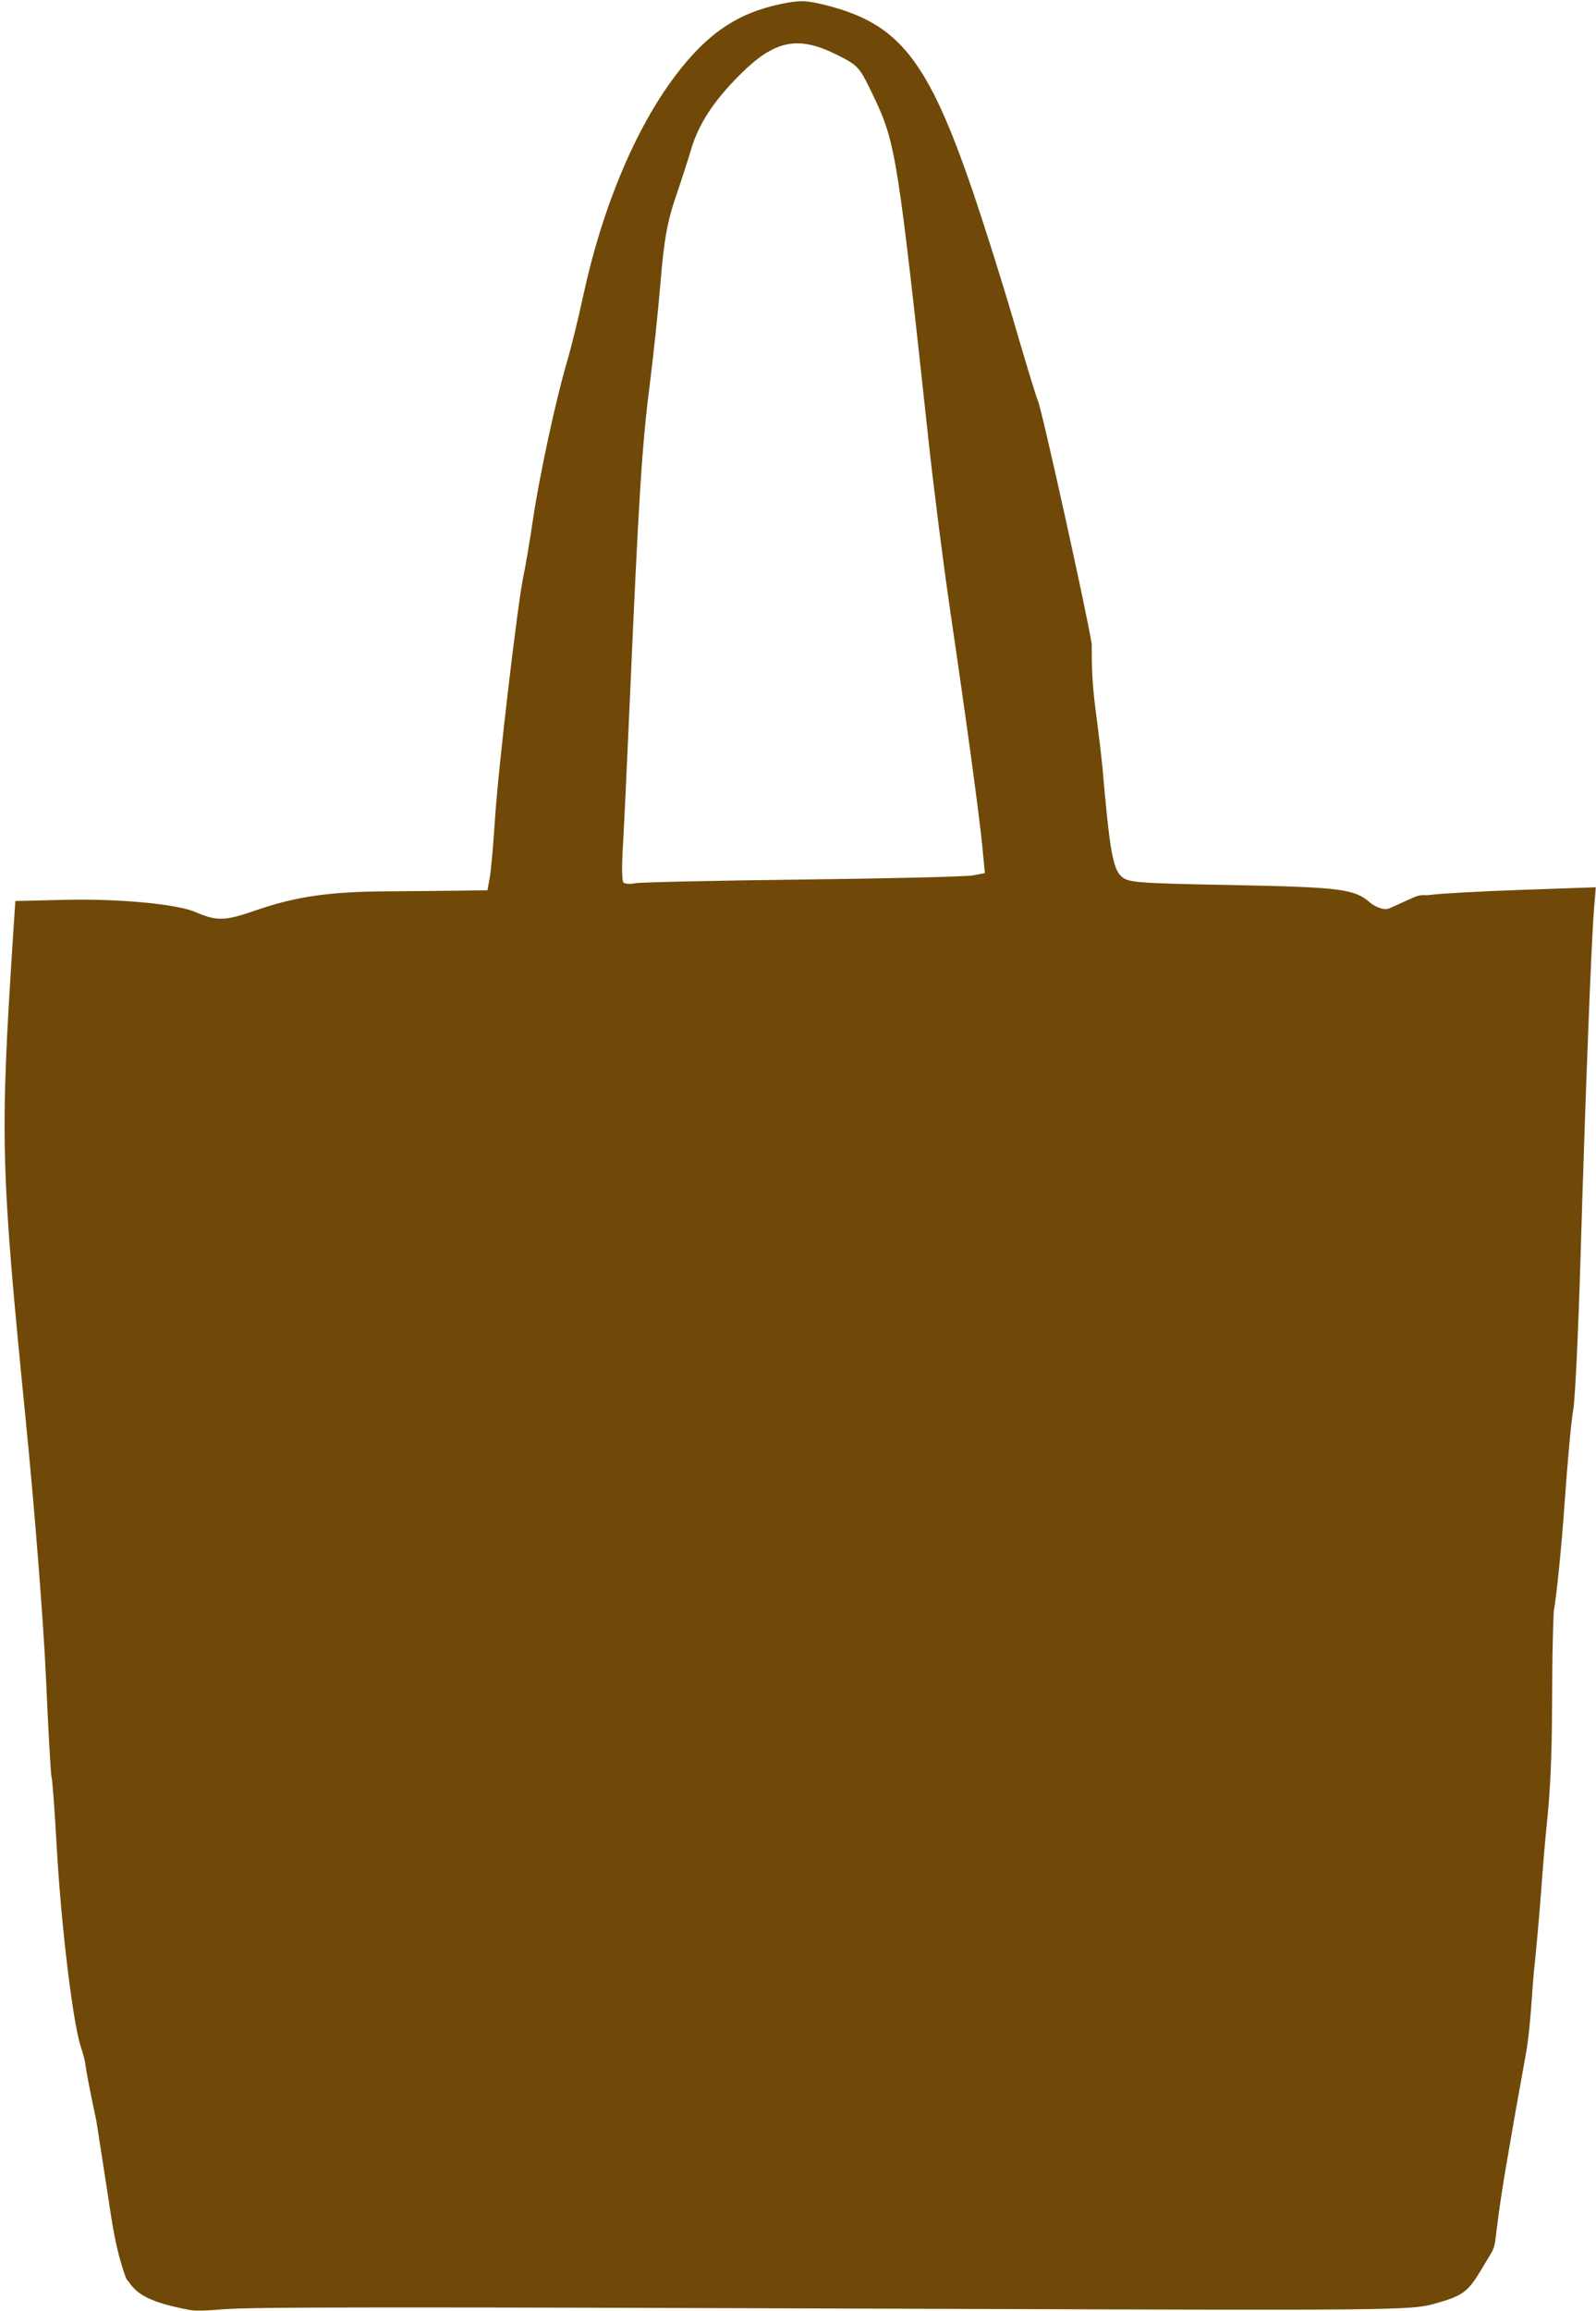
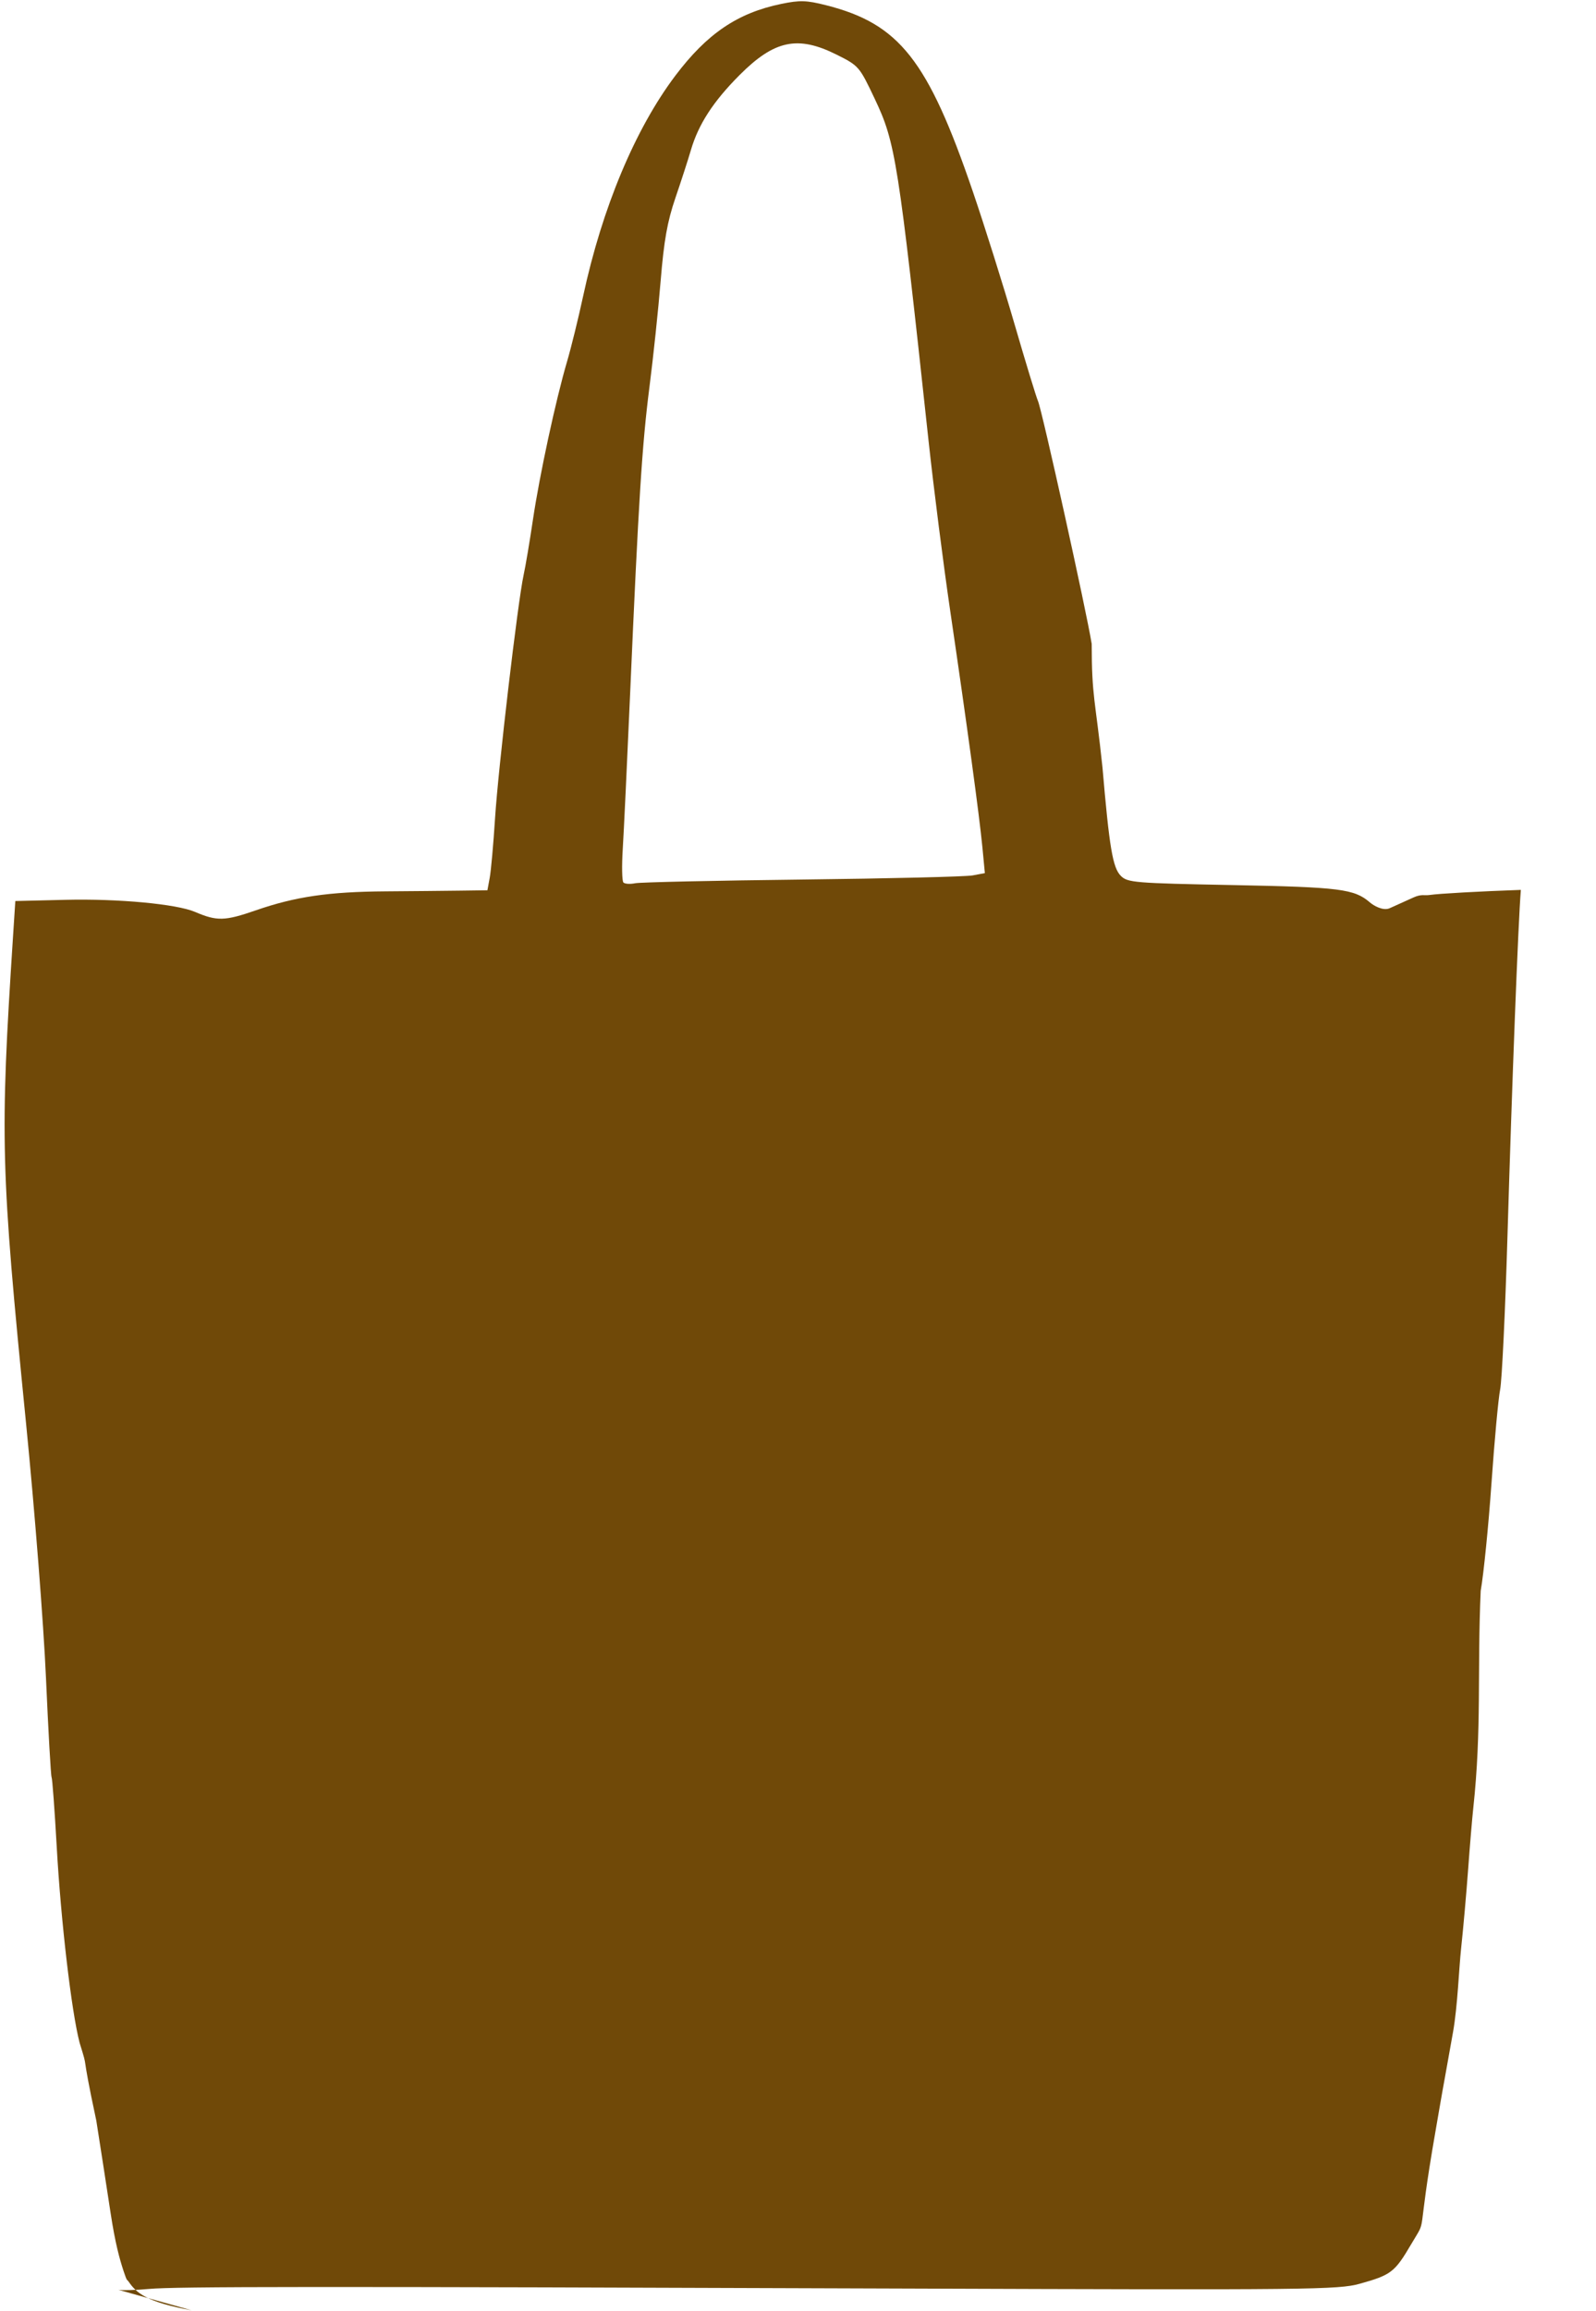
<svg xmlns="http://www.w3.org/2000/svg" fill="#704908" height="550.5" preserveAspectRatio="xMidYMid meet" version="1" viewBox="-1.1 -0.3 380.4 550.5" width="380.4" zoomAndPan="magnify">
  <g id="change1_1">
-     <path d="m44.533 550.04c-10.596-1.92-13.106-4.072-14.993-6.842-0.398-0.584-0.323 0.13-1.173-2.457-0.999-3.04-2.013-6.69-3.105-13.86-1.063-6.978-2.596-16.884-3.407-22.012-3.976-18.539-1.618-10.864-3.976-18.539-1.938-7.393-4.457-28.91-5.452-46.564-0.501-8.894-1.055-16.412-1.231-16.706-0.176-0.294-0.778-10.944-1.339-23.666-0.568-12.895-2.678-39.813-4.767-60.827-6.034-60.686-6.216-67.503-3.093-115.66l0.556-8.567 11.994-0.288c12.531-0.301 26.452 0.999 30.842 2.881 5.215 2.235 7.085 2.189 14.441-0.36 9.464-3.279 17.388-4.44 30.965-4.537 6.125-0.044 14.094-0.119 17.708-0.169l6.57-0.089 0.555-3.002c0.305-1.651 0.874-8.014 1.263-14.14 0.755-11.88 5.435-51.71 6.808-57.944 0.453-2.057 1.452-7.981 2.22-13.164 1.567-10.584 5.465-28.648 8.134-37.696 0.973-3.298 2.703-10.332 3.844-15.63 4.518-20.971 12.387-39.77 21.958-52.463 7.562-10.028 14.839-14.958 25.248-17.105 4.455-0.919 6.007-0.873 10.709 0.319 17.454 4.423 24.25 13.046 34.946 44.339 2.789 8.161 7.257 22.356 9.928 31.545 2.671 9.188 5.2 17.477 5.621 18.419 0.949 2.127 11.588 50.213 12.795 57.828 0.01 12.788 0.851 13.149 2.563 29.364 1.641 19.168 2.452 23.964 4.377 25.894 1.607 1.611 3.202 1.742 26.746 2.198 25.492 0.494 28.924 0.929 32.625 4.134 0.875 0.758 3.147 2.084 4.712 1.378l5.691-2.57c1.897-0.857 2.57-0.39 3.855-0.585 2.12-0.321 11.892-0.866 21.715-1.21l17.86-0.625-0.44 5.493c-0.644 8.047-2.086 45.375-3.191 82.598-0.531 17.905-1.315 34.29-1.742 36.41-0.427 2.12-1.354 12.144-2.061 22.275s-1.866 21.696-2.576 25.702c-0.849 19.327 0.278 32.815-1.775 51.831-0.259 2.356-0.809 8.91-1.222 14.564s-1.167 14.136-1.676 18.848c-0.509 4.712-0.826 13.749-1.93 19.919-2.031 11.351-1.9 10.669-2.031 11.351-0.426 2.216-2.101 11.994-2.101 11.994-4.786 27.322-1.755 20.189-5.826 27.119-3.926 6.684-4.789 7.346-12.277 9.429-5.094 1.417-11.877 1.49-106.96 1.145-142.44-0.517-175.25-0.5-181.62 0.09-3.063 0.284-6.34 0.377-7.282 0.206zm145.61-340.82c20.716-0.24 38.976-0.683 40.579-0.983l2.914-0.547-0.58-6.097c-0.701-7.368-3.647-29.005-7.654-56.215-1.631-11.073-3.965-29.385-5.188-40.694-7.253-67.109-7.861-70.965-12.826-81.446-3.658-7.721-3.79-7.874-9.101-10.528-9.256-4.625-14.831-3.447-23.138 4.892-6.278 6.302-9.789 11.722-11.59 17.89-0.655 2.245-2.313 7.358-3.683 11.363-1.919 5.609-2.725 10.137-3.509 19.704-0.559 6.832-1.759 18.204-2.666 25.27-1.77 13.797-2.6 26.948-4.622 73.252-0.71 16.256-1.497 32.857-1.75 36.892-0.252 4.034-0.18 7.614 0.161 7.955 0.341 0.341 1.602 0.419 2.803 0.174 1.201-0.245 19.132-0.642 39.848-0.882z" fill="inherit" />
+     <path d="m44.533 550.04c-10.596-1.92-13.106-4.072-14.993-6.842-0.398-0.584-0.323 0.13-1.173-2.457-0.999-3.04-2.013-6.69-3.105-13.86-1.063-6.978-2.596-16.884-3.407-22.012-3.976-18.539-1.618-10.864-3.976-18.539-1.938-7.393-4.457-28.91-5.452-46.564-0.501-8.894-1.055-16.412-1.231-16.706-0.176-0.294-0.778-10.944-1.339-23.666-0.568-12.895-2.678-39.813-4.767-60.827-6.034-60.686-6.216-67.503-3.093-115.66l0.556-8.567 11.994-0.288c12.531-0.301 26.452 0.999 30.842 2.881 5.215 2.235 7.085 2.189 14.441-0.36 9.464-3.279 17.388-4.44 30.965-4.537 6.125-0.044 14.094-0.119 17.708-0.169l6.57-0.089 0.555-3.002c0.305-1.651 0.874-8.014 1.263-14.14 0.755-11.88 5.435-51.71 6.808-57.944 0.453-2.057 1.452-7.981 2.22-13.164 1.567-10.584 5.465-28.648 8.134-37.696 0.973-3.298 2.703-10.332 3.844-15.63 4.518-20.971 12.387-39.77 21.958-52.463 7.562-10.028 14.839-14.958 25.248-17.105 4.455-0.919 6.007-0.873 10.709 0.319 17.454 4.423 24.25 13.046 34.946 44.339 2.789 8.161 7.257 22.356 9.928 31.545 2.671 9.188 5.2 17.477 5.621 18.419 0.949 2.127 11.588 50.213 12.795 57.828 0.01 12.788 0.851 13.149 2.563 29.364 1.641 19.168 2.452 23.964 4.377 25.894 1.607 1.611 3.202 1.742 26.746 2.198 25.492 0.494 28.924 0.929 32.625 4.134 0.875 0.758 3.147 2.084 4.712 1.378l5.691-2.57c1.897-0.857 2.57-0.39 3.855-0.585 2.12-0.321 11.892-0.866 21.715-1.21c-0.644 8.047-2.086 45.375-3.191 82.598-0.531 17.905-1.315 34.29-1.742 36.41-0.427 2.12-1.354 12.144-2.061 22.275s-1.866 21.696-2.576 25.702c-0.849 19.327 0.278 32.815-1.775 51.831-0.259 2.356-0.809 8.91-1.222 14.564s-1.167 14.136-1.676 18.848c-0.509 4.712-0.826 13.749-1.93 19.919-2.031 11.351-1.9 10.669-2.031 11.351-0.426 2.216-2.101 11.994-2.101 11.994-4.786 27.322-1.755 20.189-5.826 27.119-3.926 6.684-4.789 7.346-12.277 9.429-5.094 1.417-11.877 1.49-106.96 1.145-142.44-0.517-175.25-0.5-181.62 0.09-3.063 0.284-6.34 0.377-7.282 0.206zm145.61-340.82c20.716-0.24 38.976-0.683 40.579-0.983l2.914-0.547-0.58-6.097c-0.701-7.368-3.647-29.005-7.654-56.215-1.631-11.073-3.965-29.385-5.188-40.694-7.253-67.109-7.861-70.965-12.826-81.446-3.658-7.721-3.79-7.874-9.101-10.528-9.256-4.625-14.831-3.447-23.138 4.892-6.278 6.302-9.789 11.722-11.59 17.89-0.655 2.245-2.313 7.358-3.683 11.363-1.919 5.609-2.725 10.137-3.509 19.704-0.559 6.832-1.759 18.204-2.666 25.27-1.77 13.797-2.6 26.948-4.622 73.252-0.71 16.256-1.497 32.857-1.75 36.892-0.252 4.034-0.18 7.614 0.161 7.955 0.341 0.341 1.602 0.419 2.803 0.174 1.201-0.245 19.132-0.642 39.848-0.882z" fill="inherit" />
  </g>
</svg>